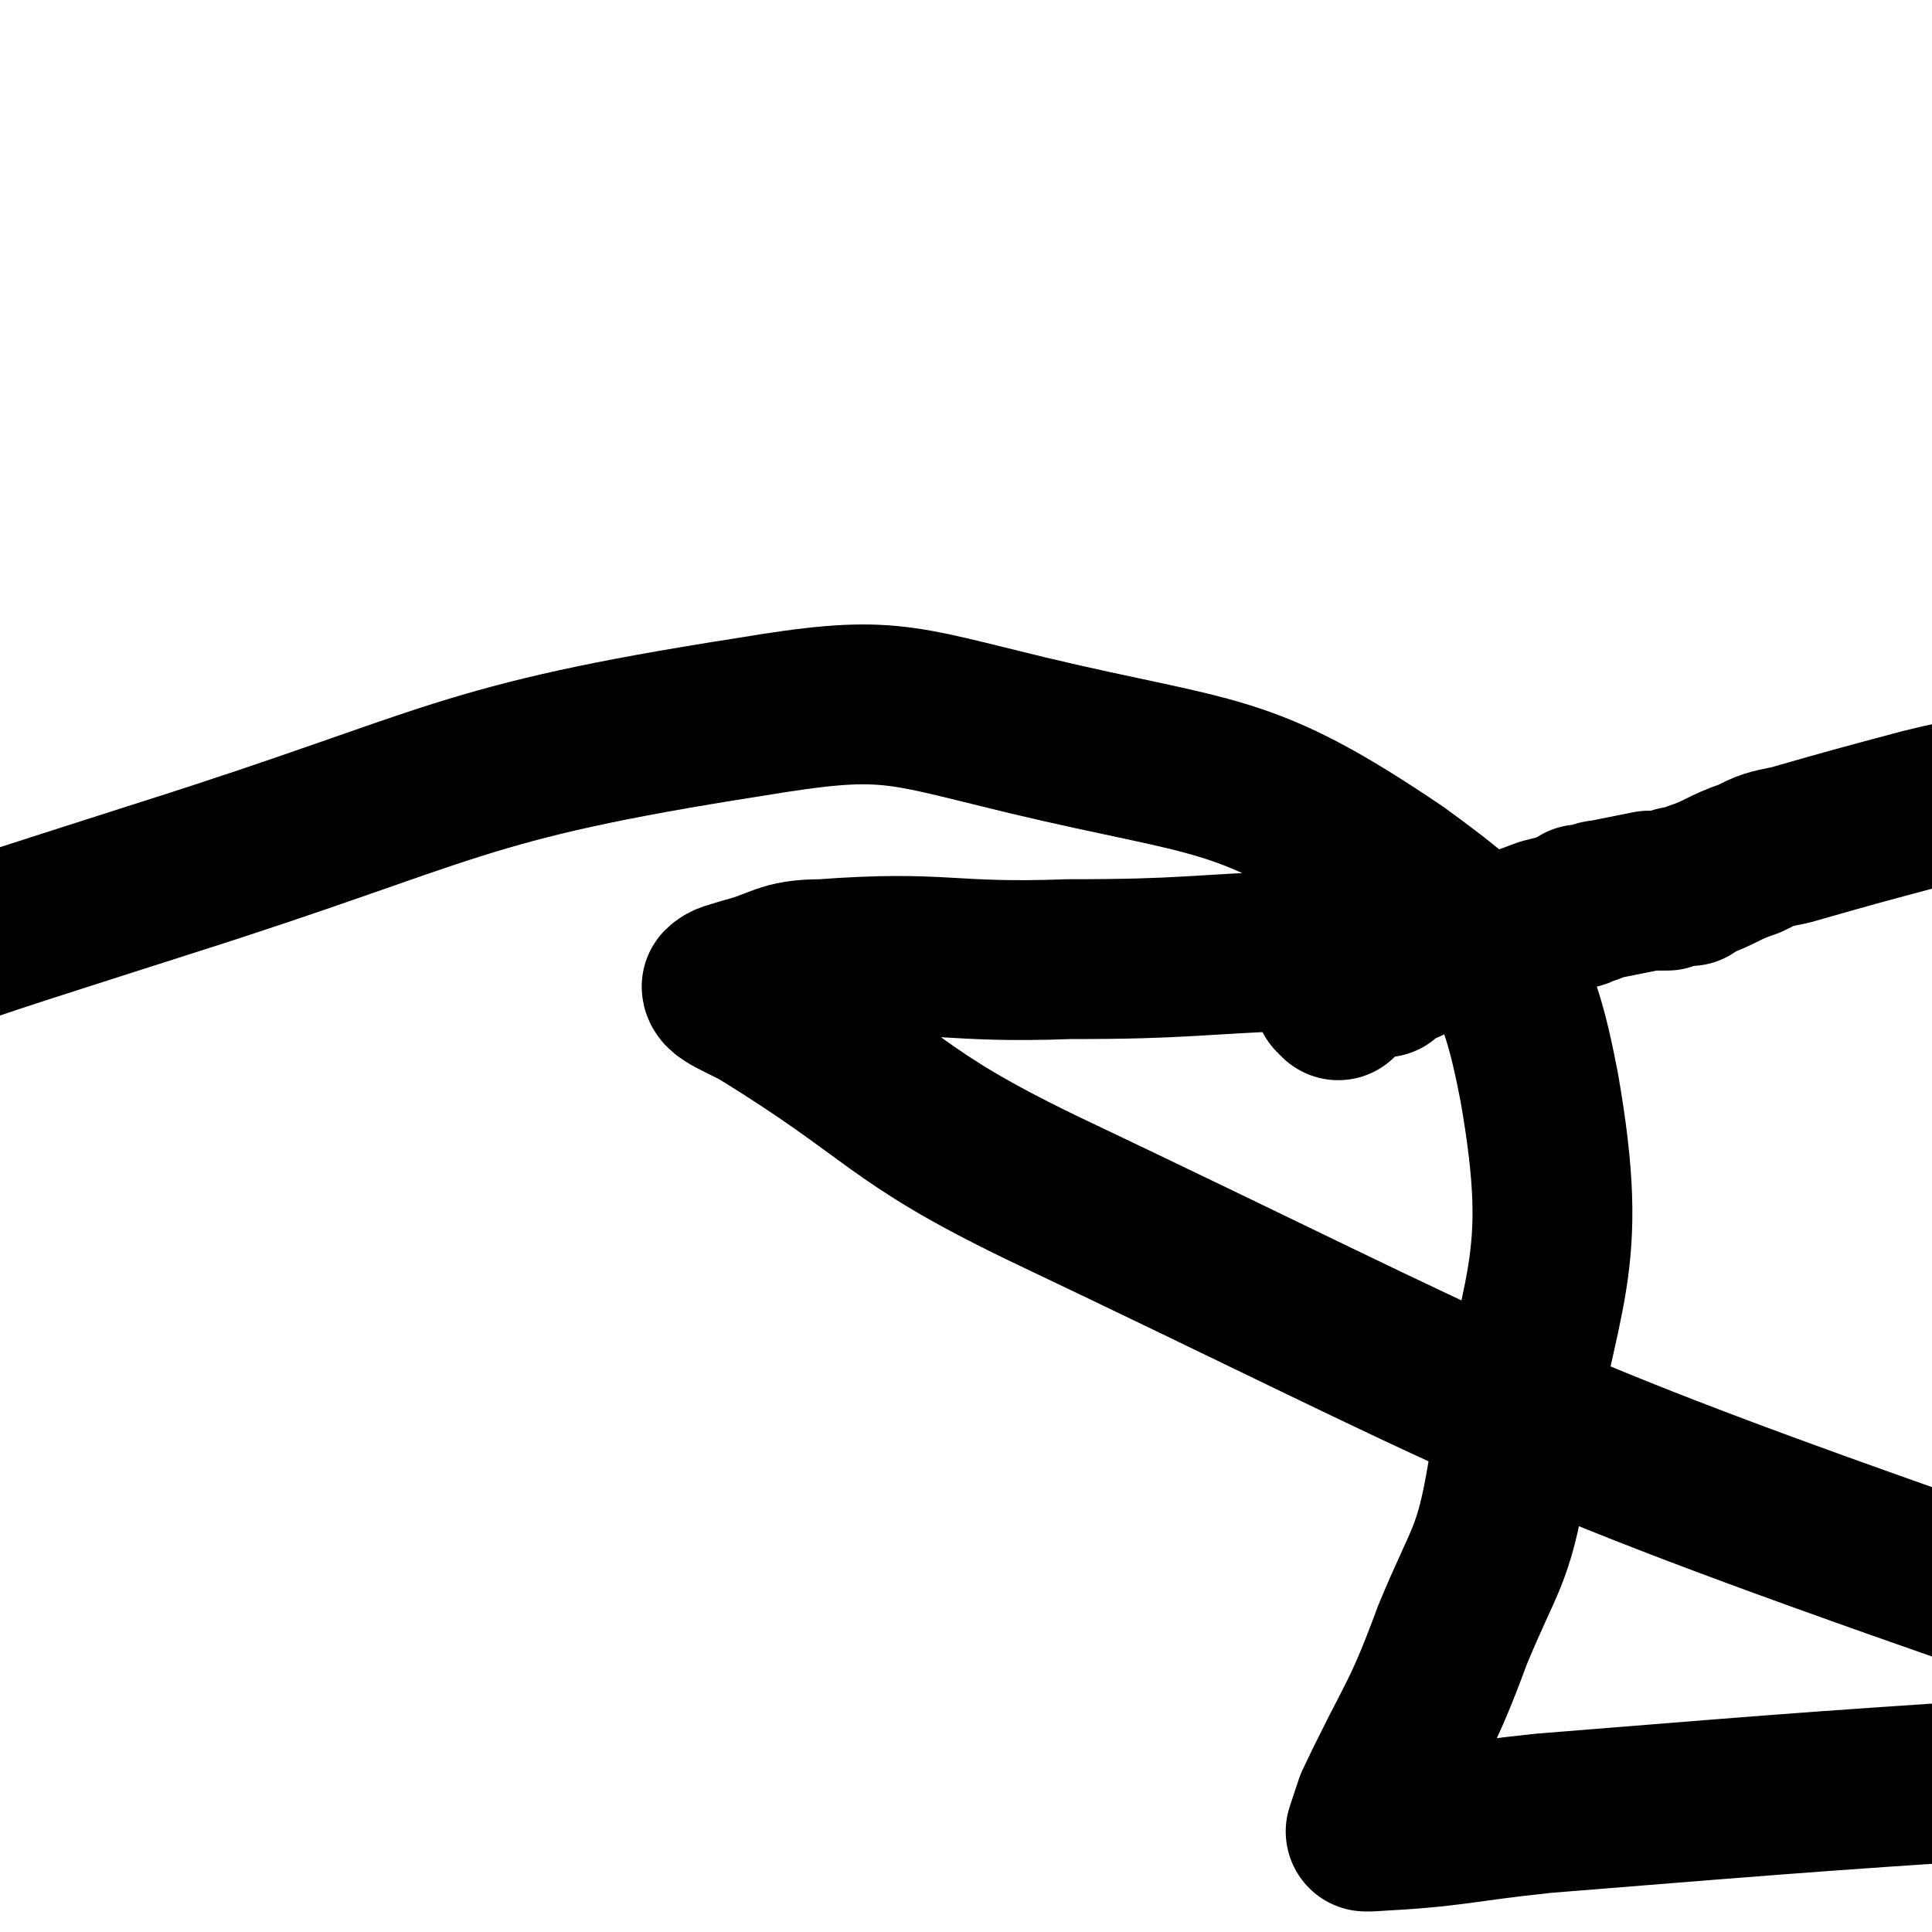
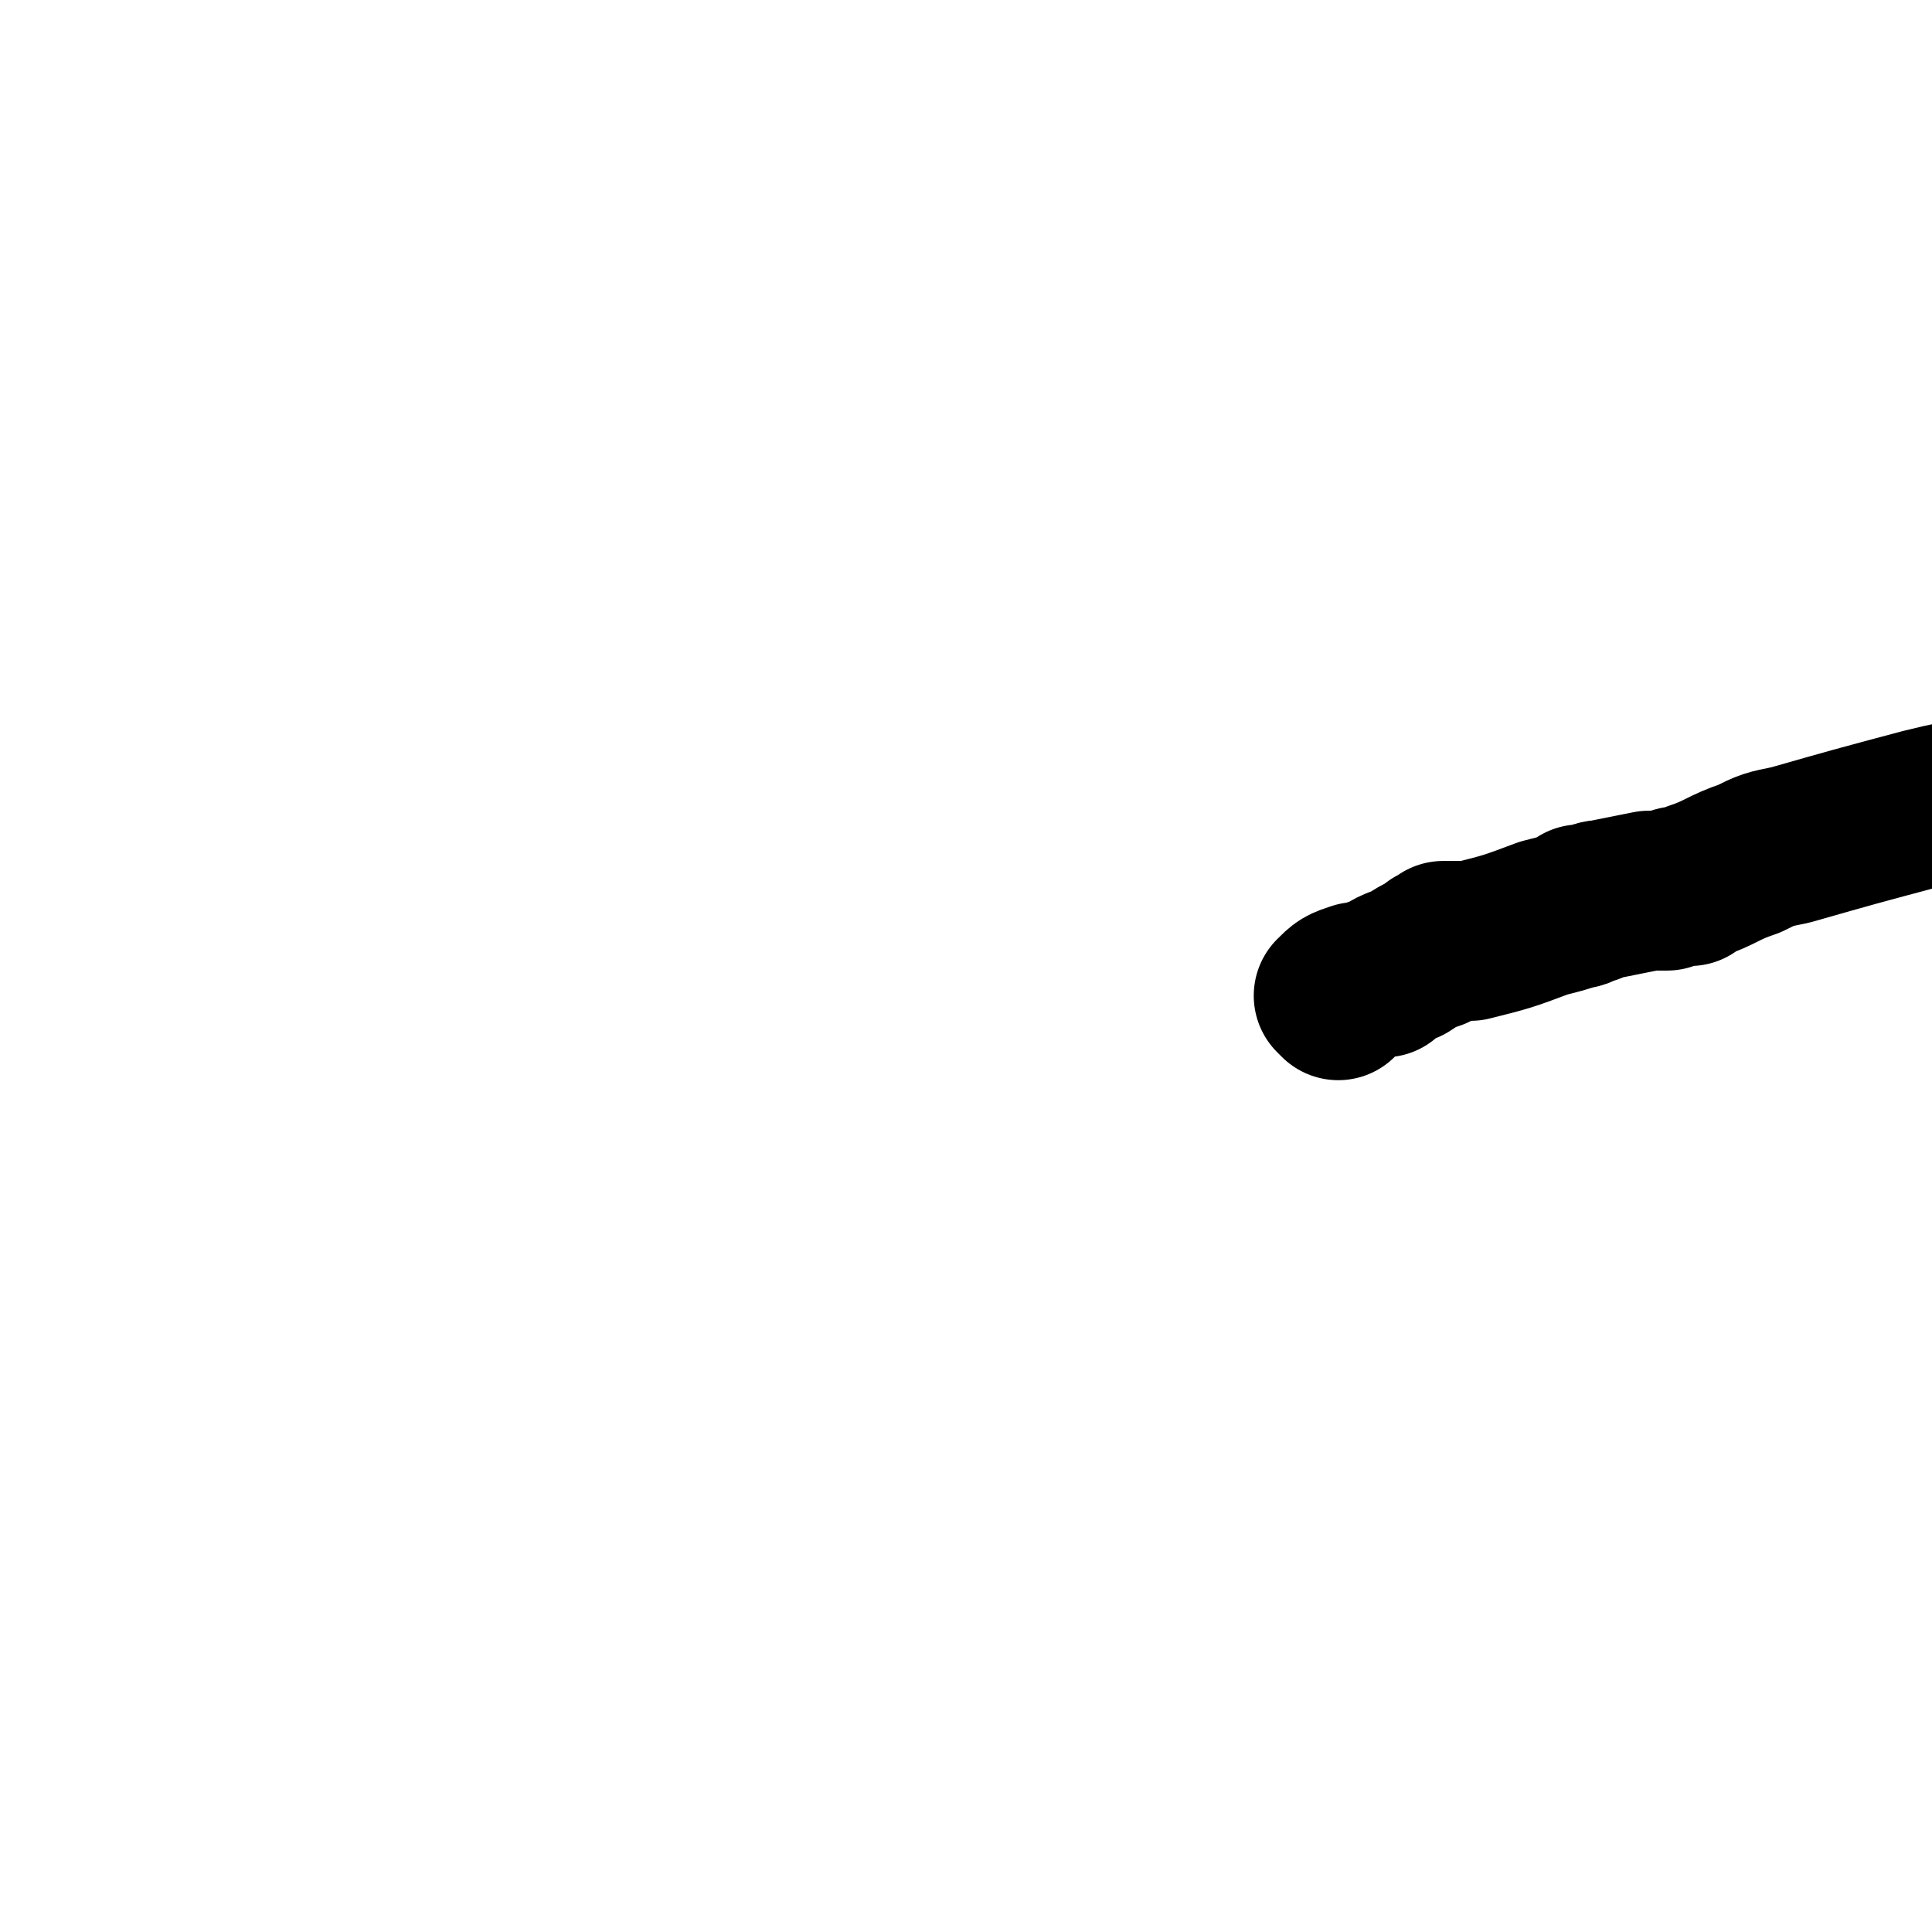
<svg xmlns="http://www.w3.org/2000/svg" viewBox="0 0 423 423" version="1.1">
  <g fill="none" stroke="#000000" stroke-width="35" stroke-linecap="round" stroke-linejoin="round">
    <path d="M293,219c0,0 -1,-1 -1,-1 2,-2 2,-2 5,-3 2,0 2,0 4,-1 0,0 0,0 0,0 1,0 1,0 1,0 0,0 0,0 0,0 0,0 0,0 0,0 0,0 1,0 1,0 -1,0 -1,0 -1,0 3,-2 3,-2 6,-3 3,-2 3,-2 6,-3 0,-1 0,-1 1,-1 0,0 0,0 1,0 0,0 0,-1 0,-1 0,0 0,0 0,0 1,0 1,0 1,0 0,0 0,0 0,0 0,0 0,0 0,0 0,0 0,0 0,0 0,0 0,0 0,0 1,0 1,0 2,0 1,0 2,0 3,0 8,-2 8,-2 16,-5 4,-1 4,-1 7,-2 1,0 1,0 1,-1 1,0 1,0 1,0 0,0 0,0 0,0 0,0 0,0 1,0 0,0 0,0 0,0 1,0 1,-1 3,-1 5,-1 5,-1 10,-2 2,0 2,0 4,0 2,-1 2,-1 3,-1 0,0 0,0 1,0 0,0 0,0 0,0 0,0 0,0 0,0 1,0 1,0 1,0 0,0 0,0 0,0 1,-1 1,-1 1,-1 6,-2 6,-3 12,-5 4,-2 4,-2 9,-3 14,-4 14,-4 29,-8 12,-3 12,-2 24,-5 2,0 2,0 4,-1 1,0 1,0 1,0 1,0 1,0 1,0 0,0 0,0 0,0 0,0 0,0 0,0 0,0 0,0 0,1 0,0 0,0 0,0 0,0 0,0 0,0 0,0 0,0 0,0 0,0 0,0 0,0 0,0 0,0 0,0 -1,1 -1,1 -1,1 0,0 0,0 0,0 0,0 0,0 0,0 0,0 0,0 0,0 -1,1 -1,1 -1,1 0,0 0,0 0,0 0,0 0,0 0,0 0,0 0,0 0,0 -1,0 -1,0 -1,0 0,0 0,0 0,0 0,0 0,0 0,0 0,0 0,0 0,0 -1,0 -1,0 -1,0 0,0 0,0 0,0 0,0 0,0 0,0 " />
-     <path d="M288,209c0,0 0,-1 -1,-1 -27,1 -27,2 -53,2 -27,1 -27,-2 -54,0 -9,0 -9,2 -17,4 -3,1 -4,1 -5,2 0,1 2,2 4,3 2,1 2,1 4,2 31,19 29,23 62,39 101,48 100,51 206,88 59,21 61,18 123,27 65,9 66,6 131,10 102,7 106,11 205,13 3,0 0,-4 0,-7 0,-2 0,-2 -1,-3 -15,-14 -14,-16 -32,-28 -48,-31 -47,-35 -99,-57 -44,-17 -46,-15 -93,-20 -88,-8 -89,-7 -177,-6 -11,0 -15,3 -19,9 -3,3 2,6 5,9 22,23 20,25 45,44 35,24 34,31 74,42 82,21 85,20 170,23 63,1 71,-1 127,-15 7,-2 0,-8 0,-16 0,0 0,0 0,0 -9,-4 -9,-4 -17,-7 -17,-4 -17,-7 -33,-7 -49,1 -50,-1 -97,10 -93,21 -94,22 -183,54 -40,14 -38,18 -75,37 -32,15 -33,13 -63,30 -7,5 -14,9 -12,12 3,5 11,4 23,5 26,4 27,5 53,5 22,0 24,4 43,-4 49,-21 51,-23 94,-54 19,-13 18,-17 31,-34 1,-2 0,-3 -2,-3 -20,-11 -20,-14 -42,-20 -36,-11 -37,-12 -74,-14 -38,-3 -38,2 -77,5 -62,4 -62,4 -124,9 -19,2 -19,3 -38,4 -1,0 -1,0 -1,0 1,-3 1,-3 2,-6 9,-19 10,-18 17,-37 7,-17 9,-17 12,-35 7,-42 14,-45 7,-85 -5,-26 -9,-31 -31,-47 -34,-23 -39,-20 -81,-30 -29,-7 -31,-9 -61,-4 -64,10 -64,15 -127,35 -53,17 -55,17 -105,39 -7,4 -7,6 -10,13 -2,3 -1,5 1,7 2,2 3,1 5,1 4,1 4,1 8,1 6,0 6,0 12,-1 1,-1 1,-1 2,-1 0,-1 0,-1 -1,-2 -1,-3 -1,-3 -3,-6 -10,-11 -11,-10 -21,-21 -31,-32 -31,-32 -62,-64 " />
  </g>
</svg>